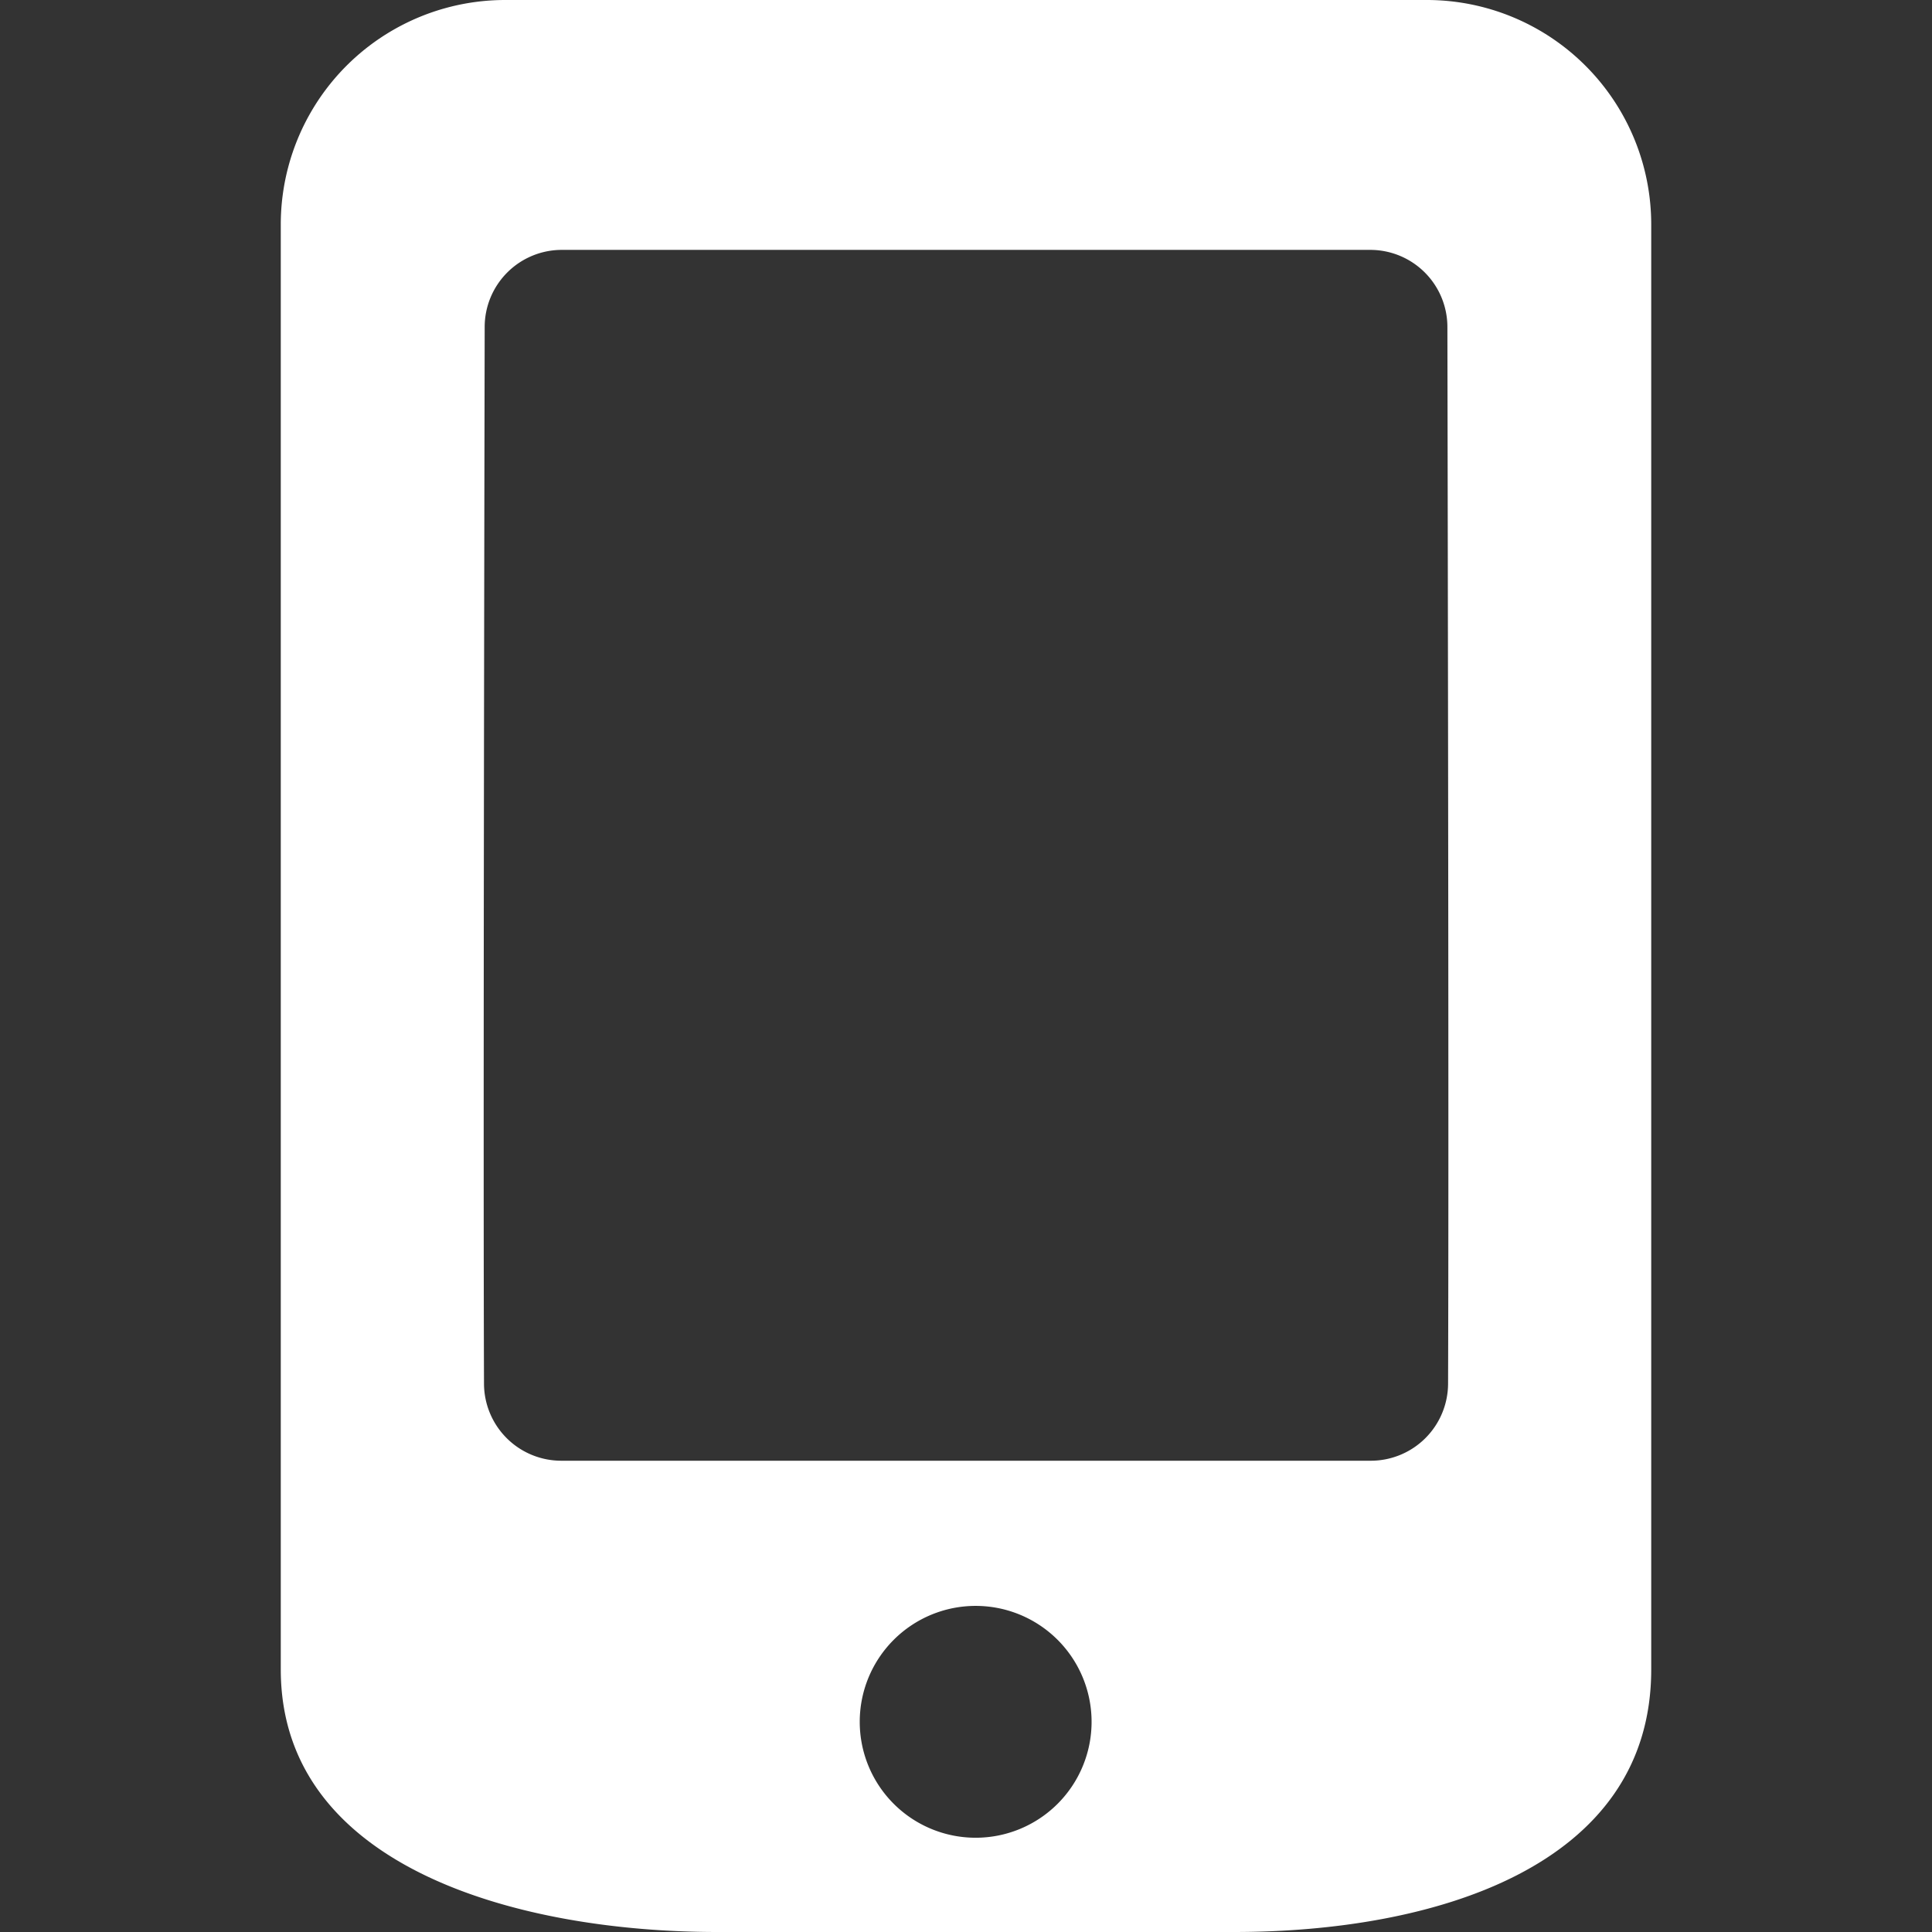
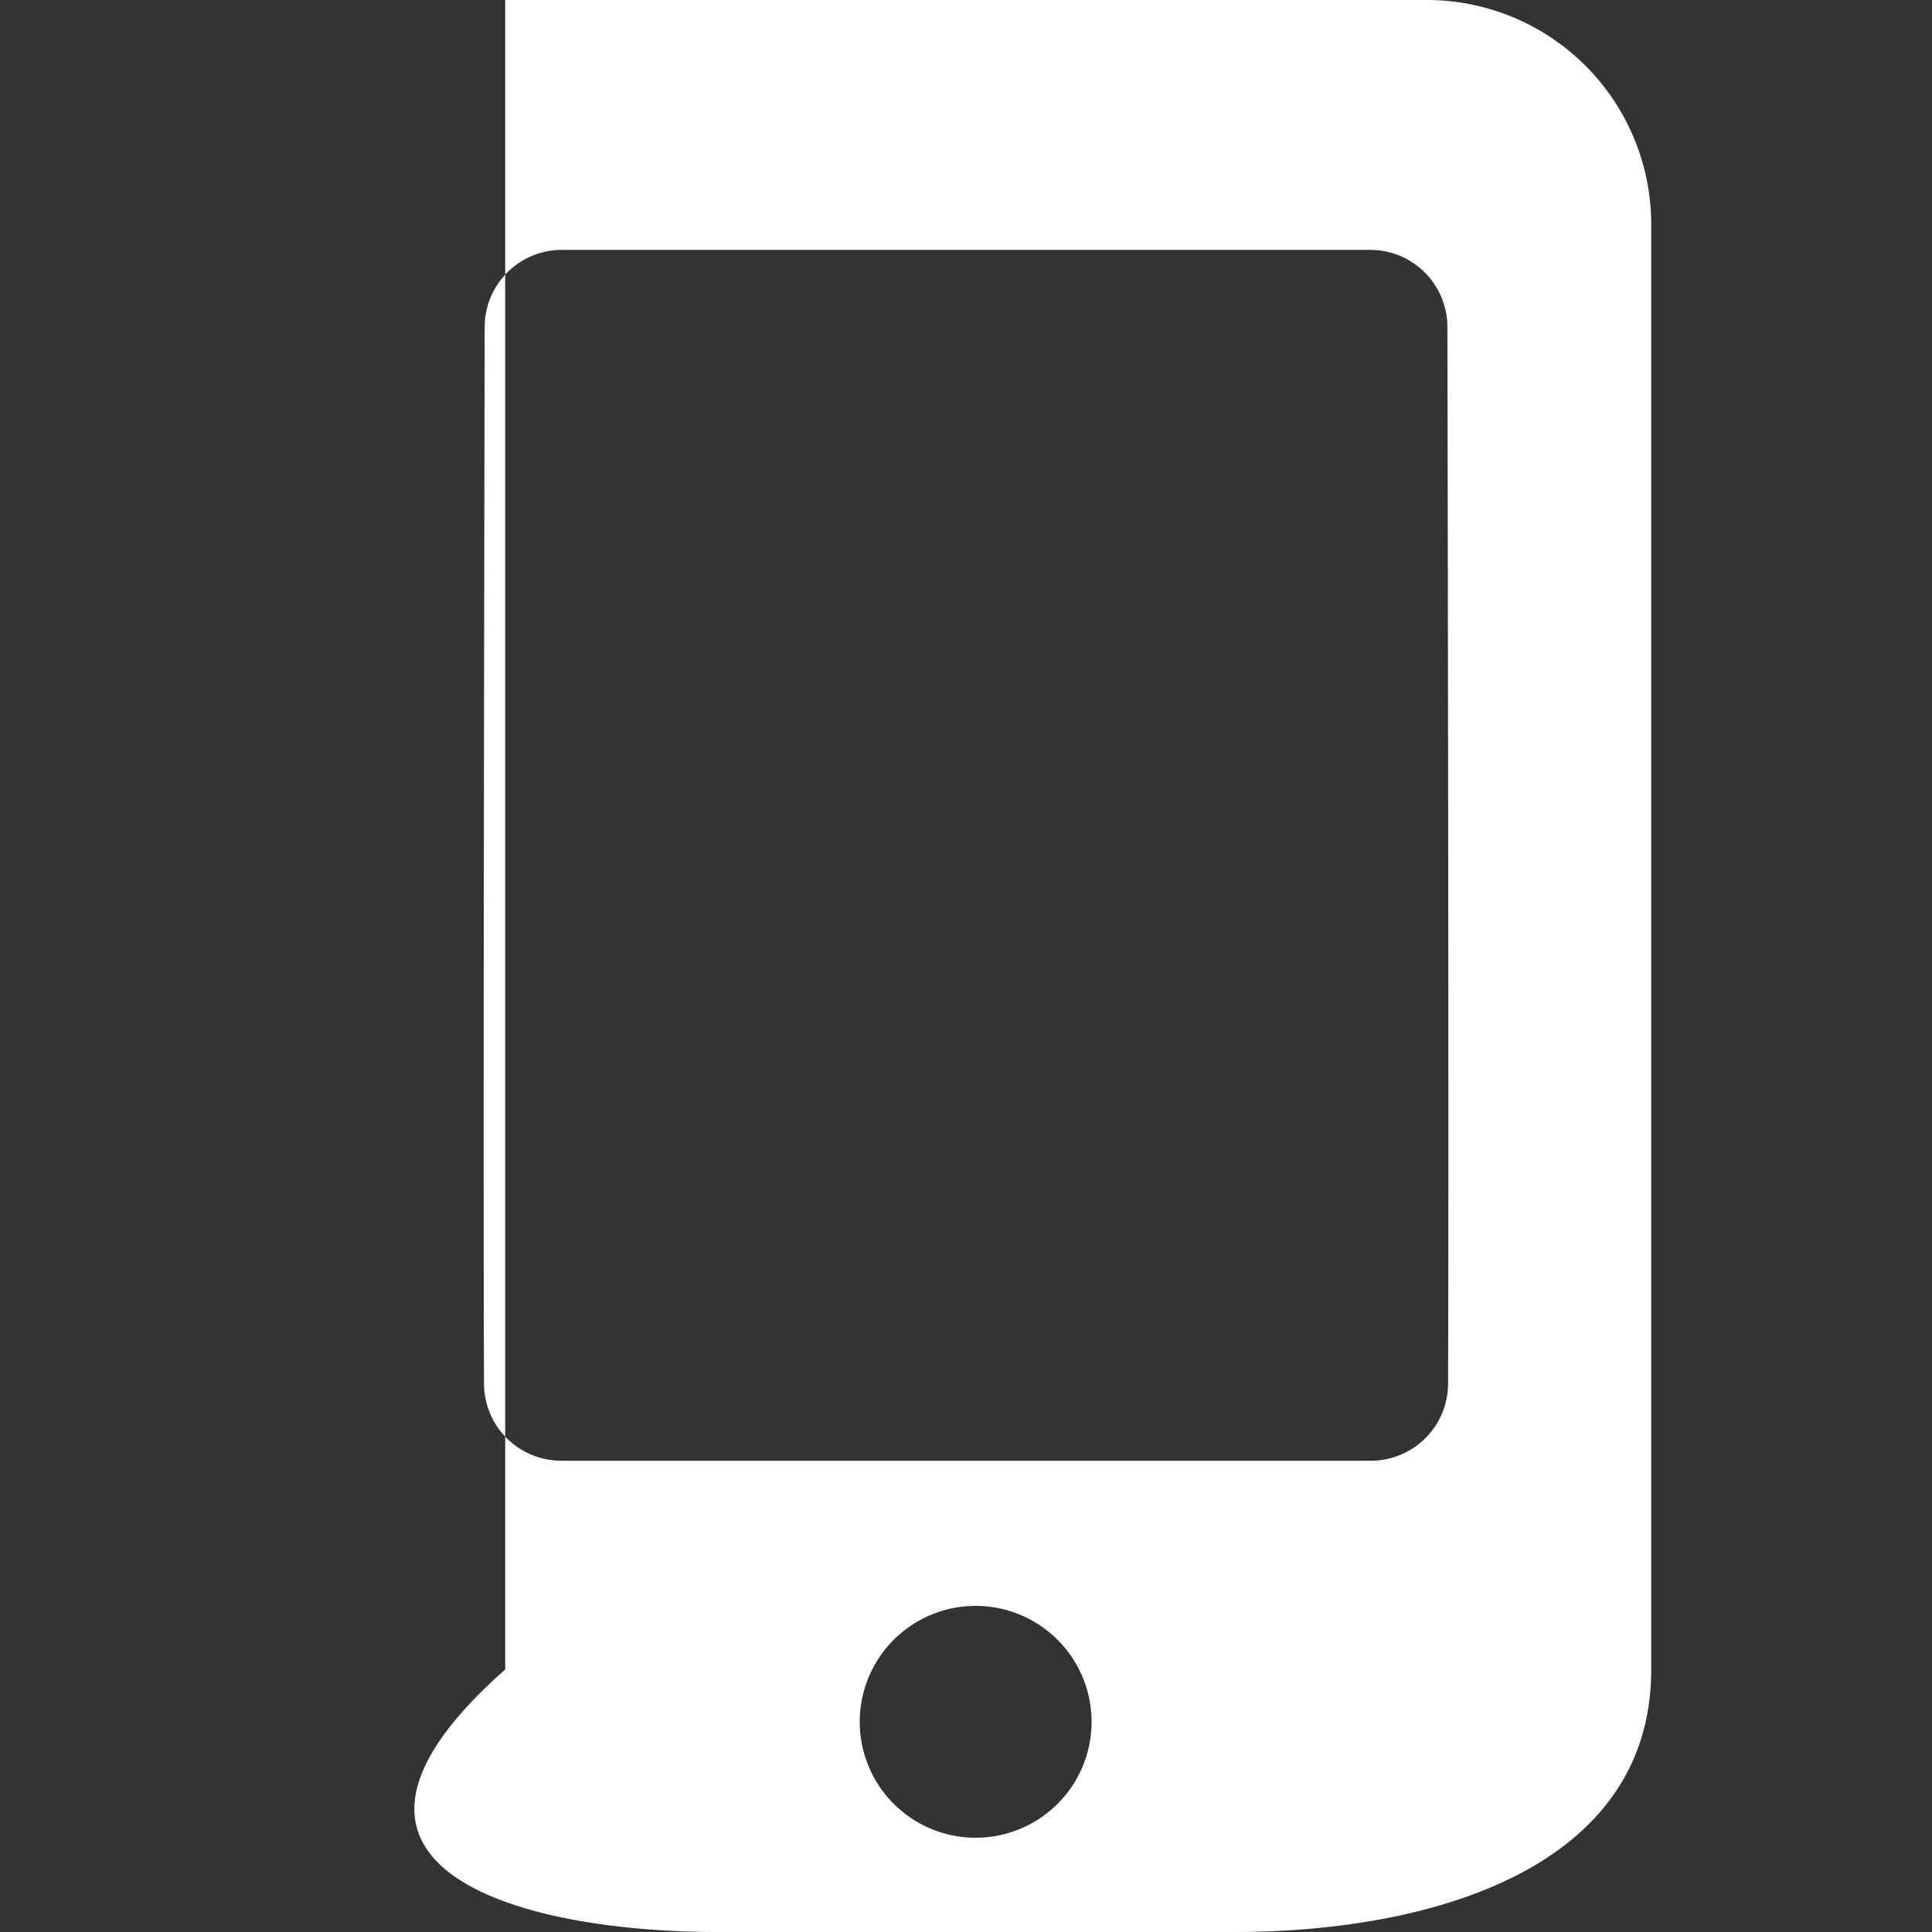
<svg xmlns="http://www.w3.org/2000/svg" viewBox="0 0 100 100">
  <rect x="0" y="0" width="100" height="100" fill="#333333" stroke="none" />
  <defs>
    <style>
      .a {
        fill: #fff;
      }
    </style>
  </defs>
  <title>icon_internet_w</title>
-   <path class="a" d="M73.849,0h-47.7A11.617,11.617,0,0,0,14.533,11.618V86.412C14.533,96.678,26.854,100,37.121,100H63.879c10.267,0,21.588-3.322,21.588-13.588V11.618A11.617,11.617,0,0,0,73.849,0ZM50.5,95.121a6,6,0,1,1,6-6A6,6,0,0,1,50.5,95.121ZM29.083,12.934H70.917a3.993,3.993,0,0,1,4,3.985c.022,11.721.079,42.989.035,54.709a4,4,0,0,1-4,3.979h-41.9a4,4,0,0,1-4-3.979c-.044-11.72.013-42.988.035-54.709A3.993,3.993,0,0,1,29.083,12.934Z" />
+   <path class="a" d="M73.849,0h-47.7V86.412C14.533,96.678,26.854,100,37.121,100H63.879c10.267,0,21.588-3.322,21.588-13.588V11.618A11.617,11.617,0,0,0,73.849,0ZM50.5,95.121a6,6,0,1,1,6-6A6,6,0,0,1,50.5,95.121ZM29.083,12.934H70.917a3.993,3.993,0,0,1,4,3.985c.022,11.721.079,42.989.035,54.709a4,4,0,0,1-4,3.979h-41.9a4,4,0,0,1-4-3.979c-.044-11.72.013-42.988.035-54.709A3.993,3.993,0,0,1,29.083,12.934Z" />
</svg>